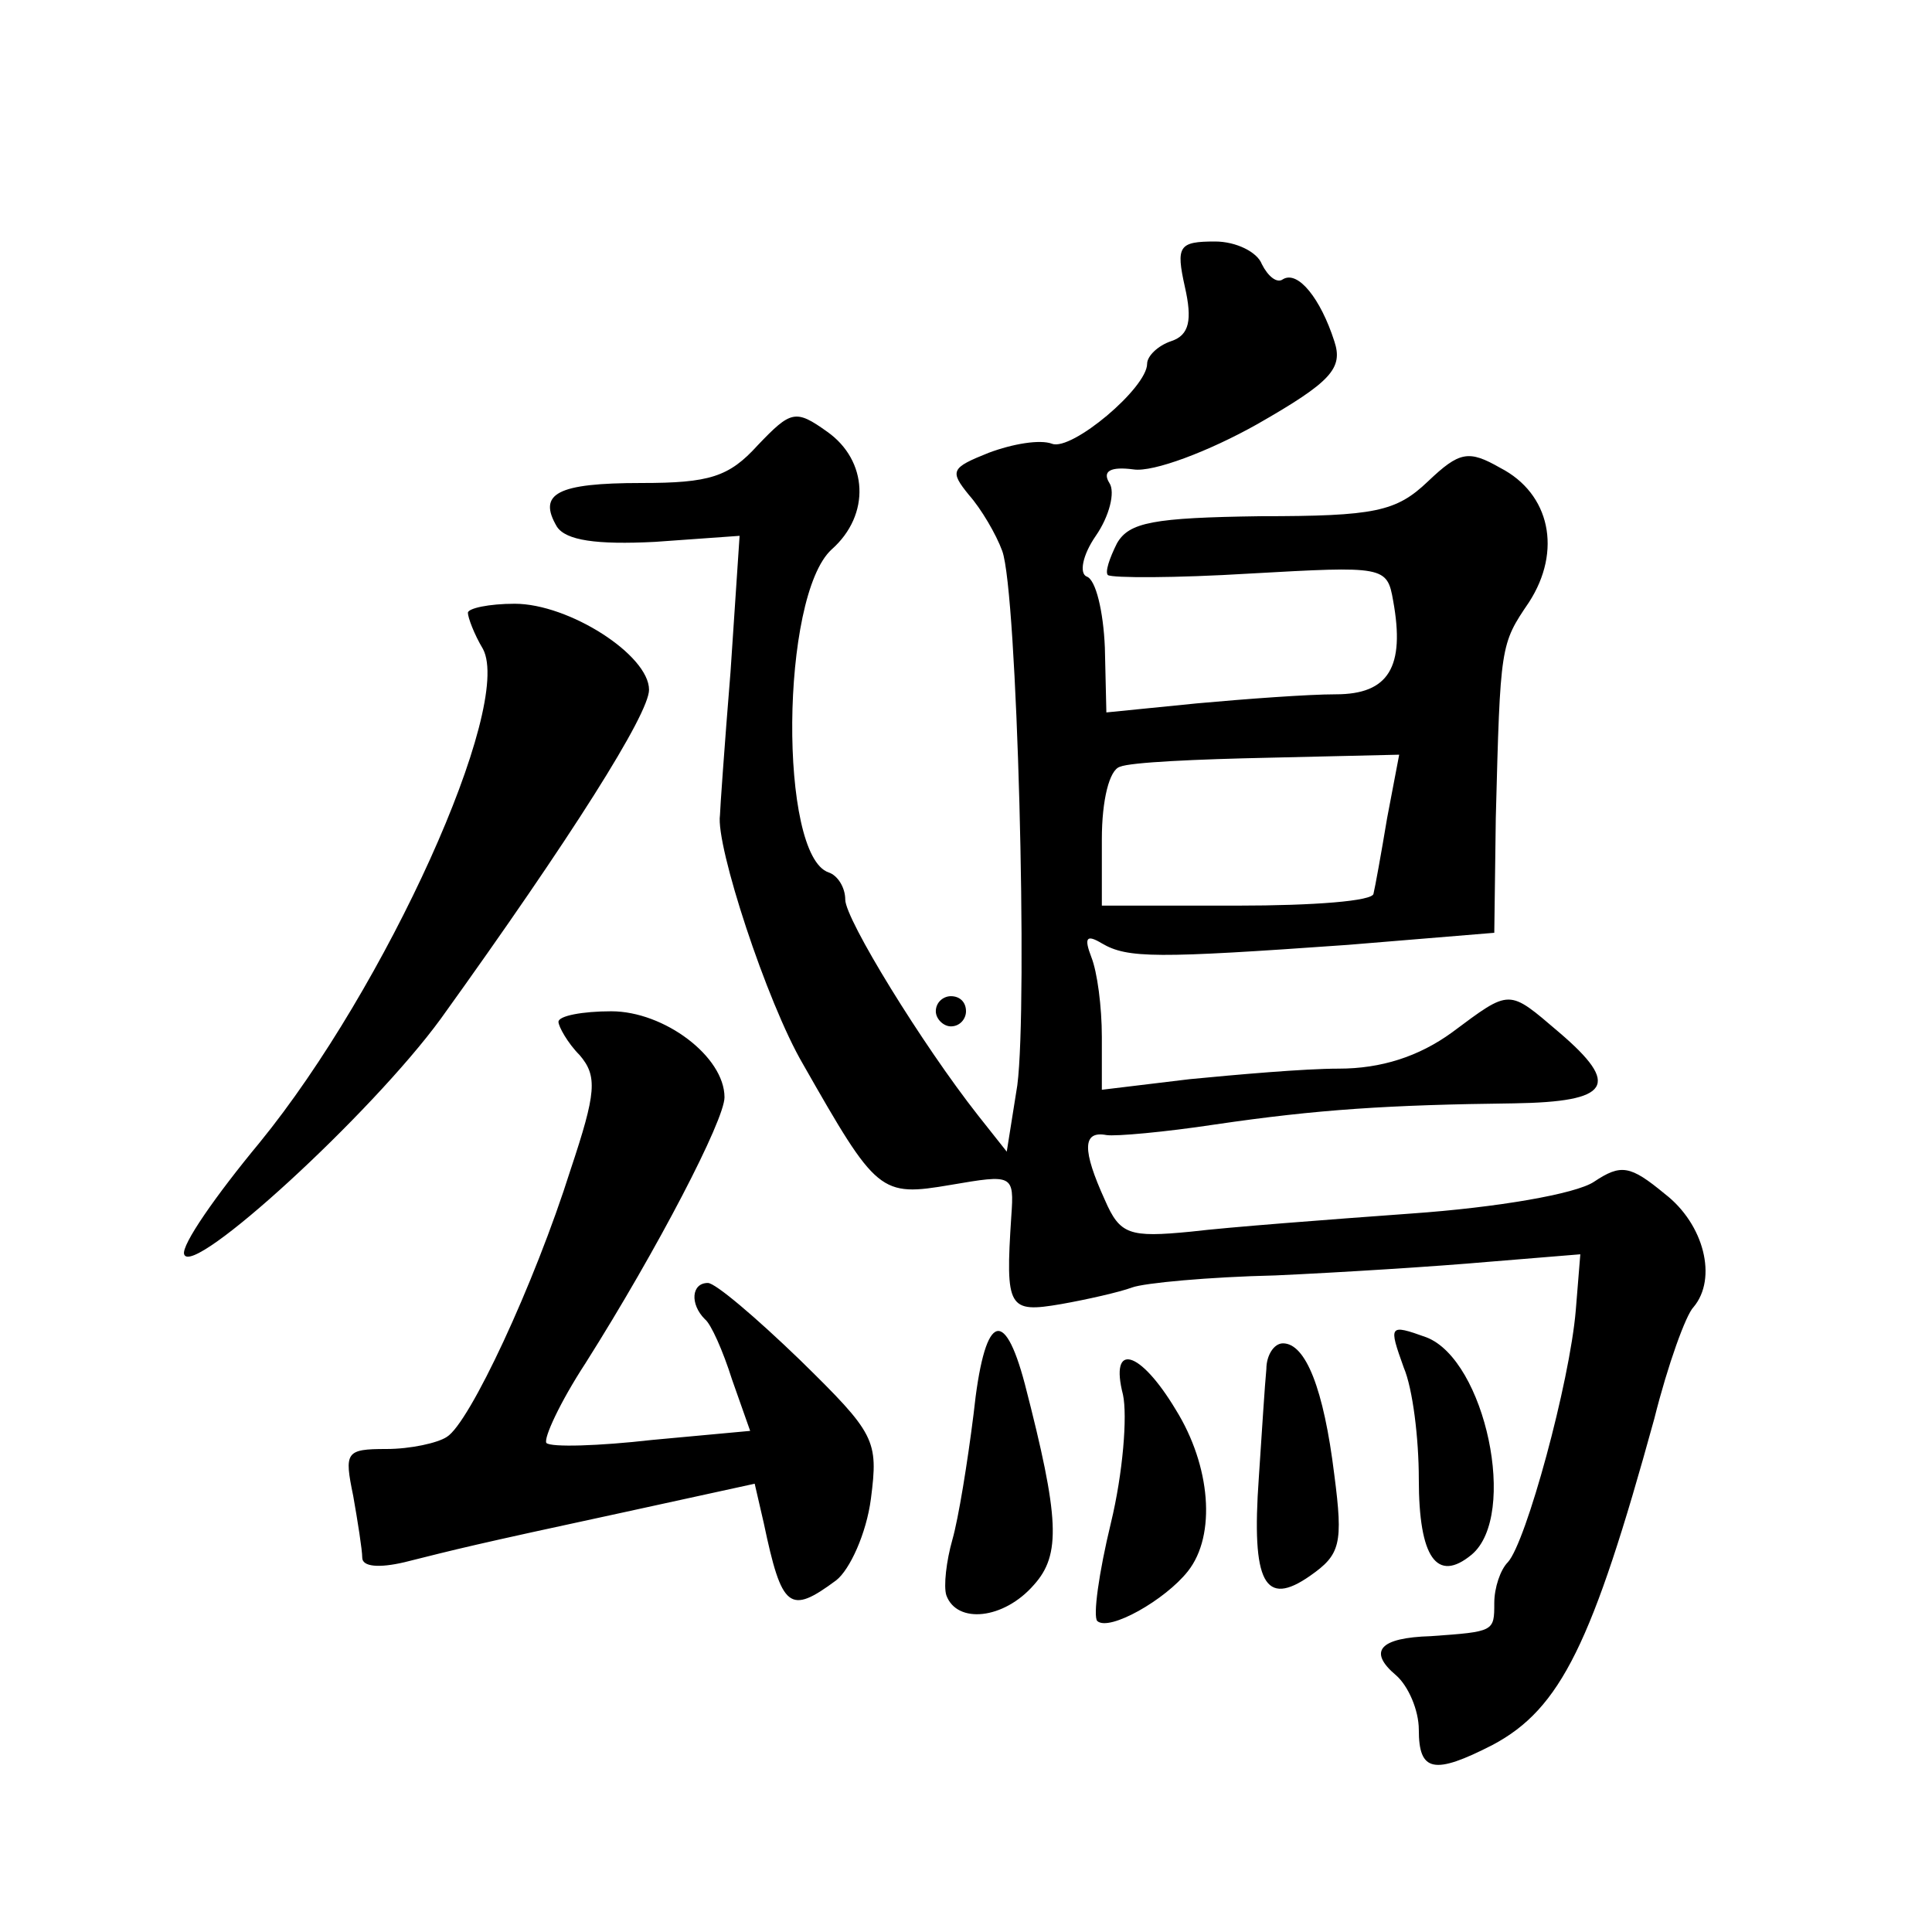
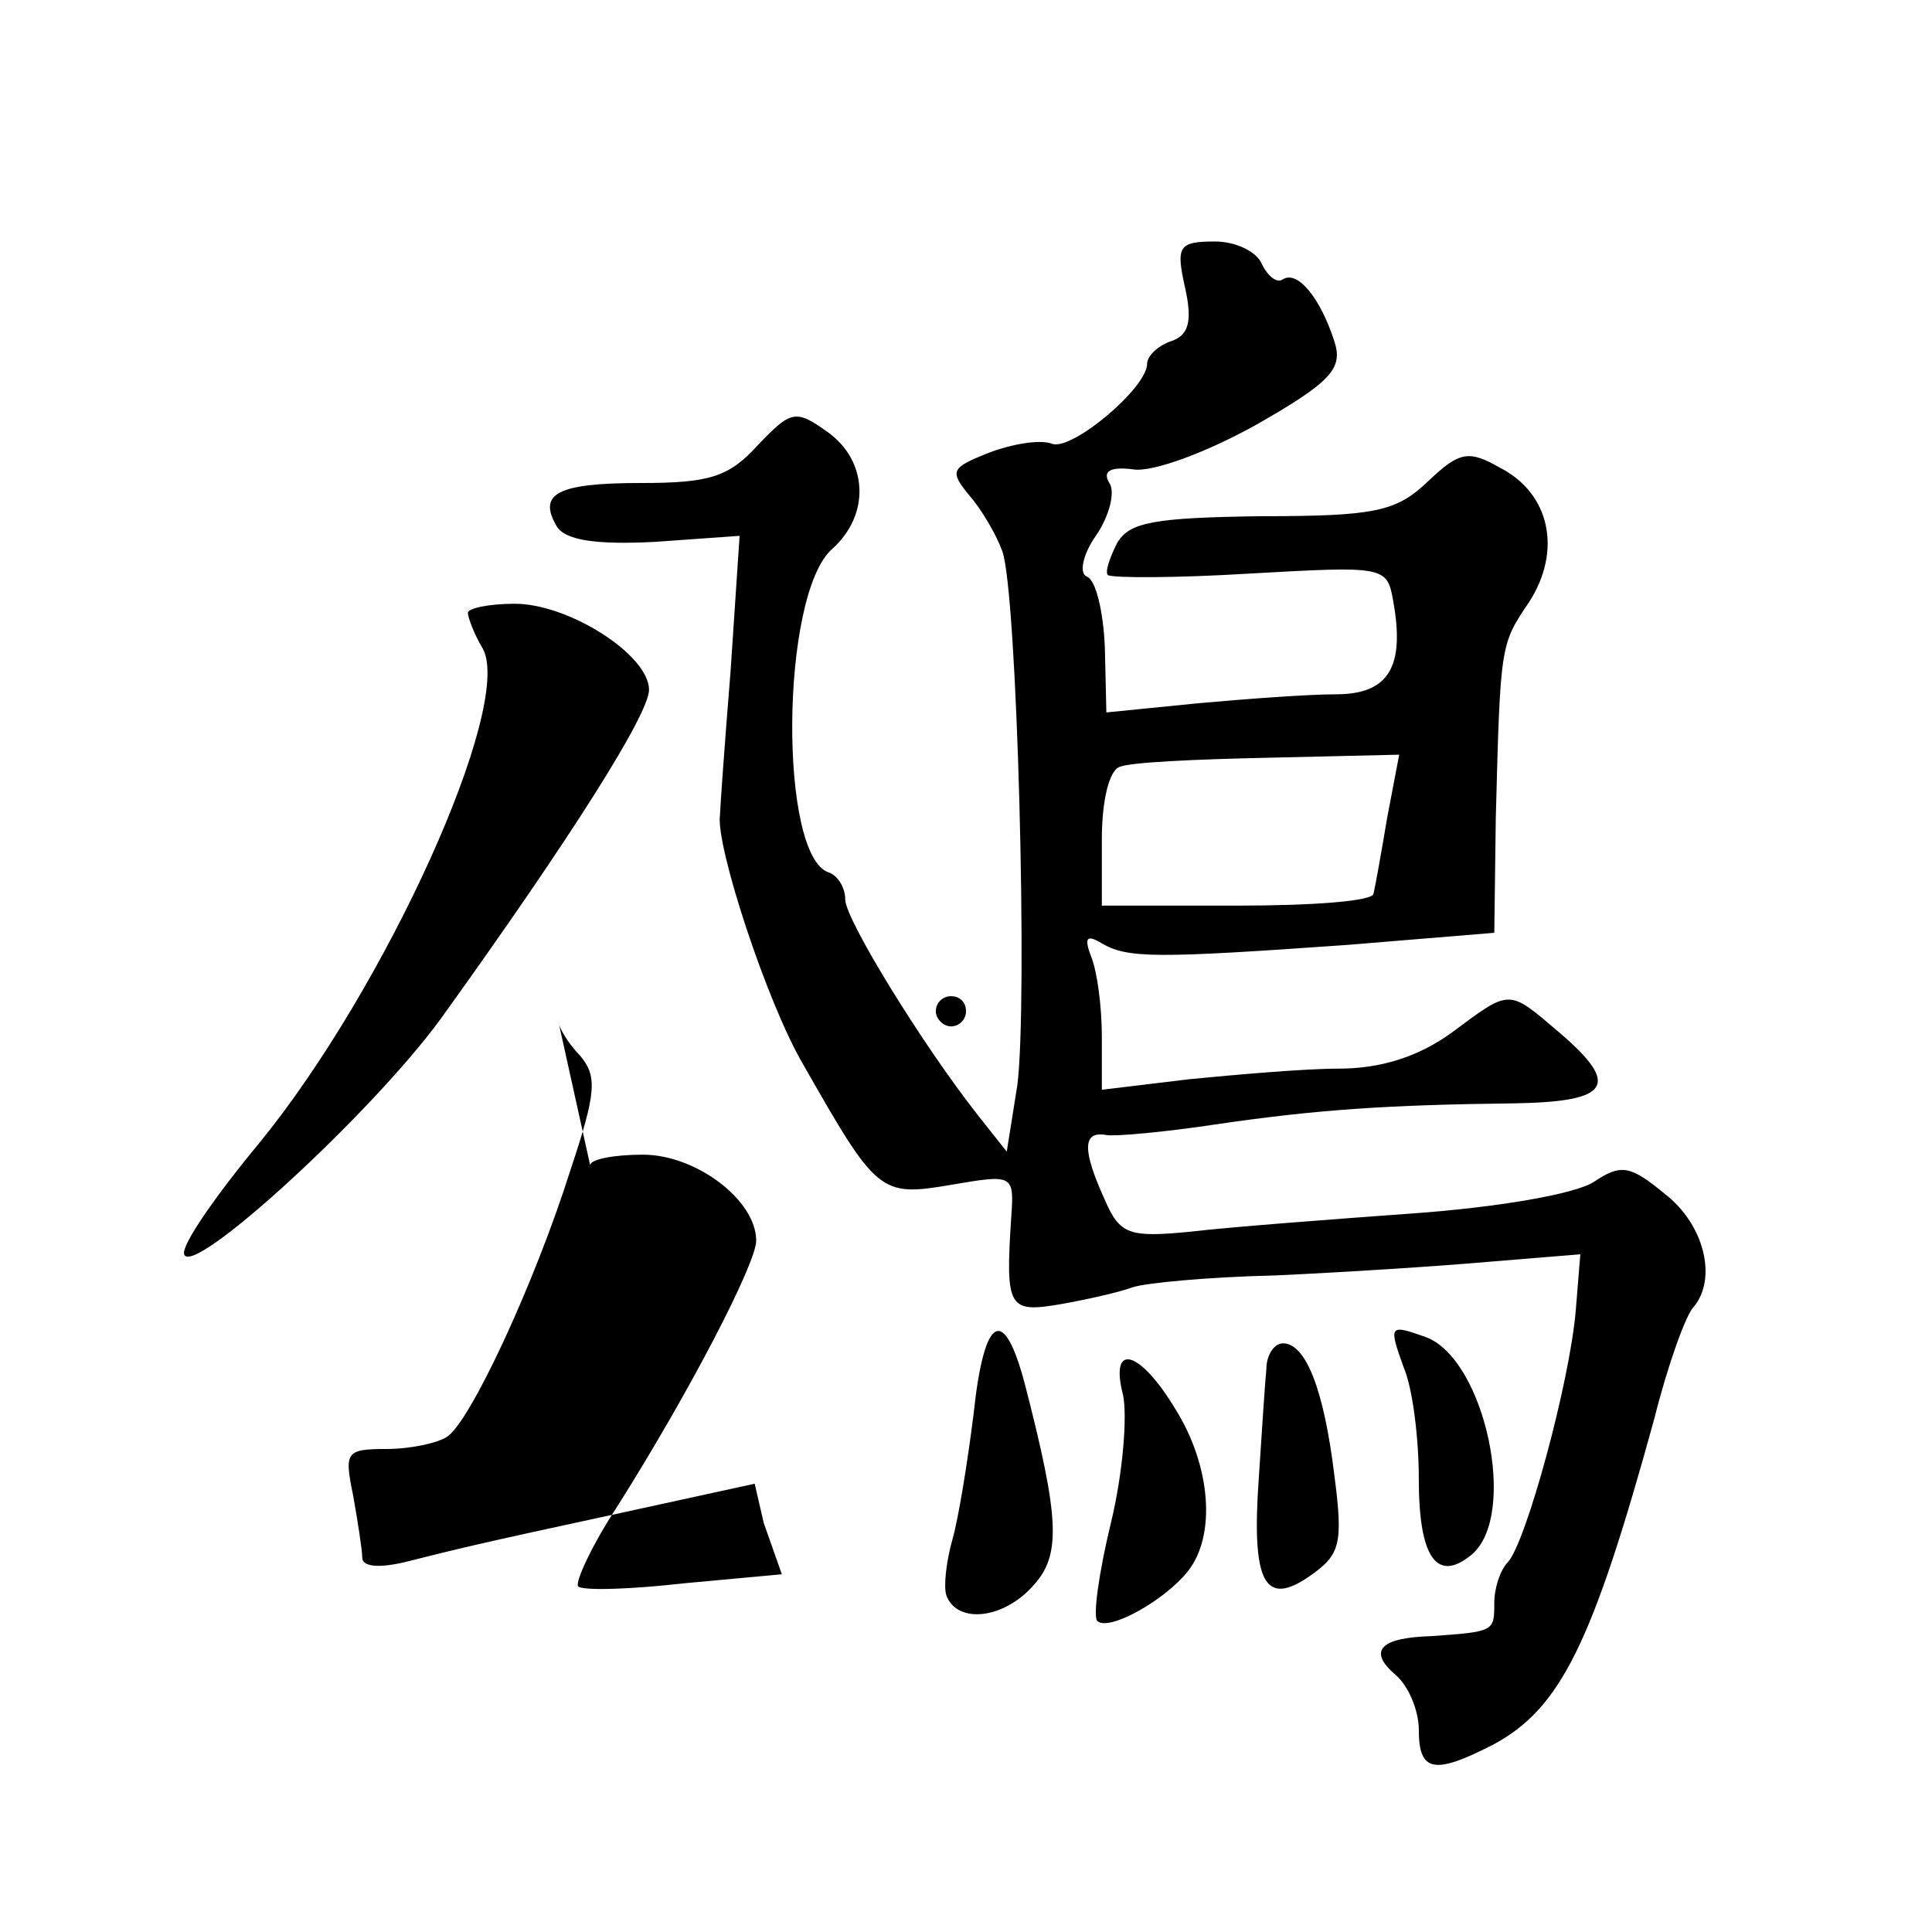
<svg xmlns="http://www.w3.org/2000/svg" version="1.0" width="128pt" height="128pt" viewBox="0 0 128 128" preserveAspectRatio="xMidYMid meet">
  <g transform="translate(0,128) scale(0.1,-0.1)" fill="#0" stroke="none">
-     <path d="M785 1090 c5 -22 3 -32 -9 -36 -9 -3 -16 -10 -16 -15 0 -16 -50 -58 -63 -53 -8 3 -26 0 -42 -6 -25 -10 -26 -12 -13 -28 8 -9 18 -26 22 -37 10 -27 17 -300 10 -354 l-7 -44 -19 24 c-37 47 -88 130 -88 143 0 8 -5 16 -11 18 -33 11 -32 183 2 214 26 23 24 59 -3 78 -21 15 -24 14 -46 -9 -19 -21 -32 -25 -77 -25 -56 0 -69 -7 -56 -29 6 -9 26 -12 65 -10 l56 4 -6 -90 c-4 -49 -7 -92 -7 -95 -3 -20 31 -124 55 -165 49 -86 51 -88 98 -80 41 7 42 7 40 -21 -4 -61 -2 -64 33 -58 17 3 39 8 47 11 8 3 51 7 95 8 44 2 107 6 141 9 l61 5 -3 -37 c-4 -48 -33 -154 -45 -167 -5 -5 -9 -17 -9 -27 0 -19 0 -19 -42 -22 -34 -1 -42 -10 -23 -26 8 -7 15 -23 15 -36 0 -28 10 -30 49 -10 45 24 66 67 107 216 9 36 21 69 26 74 16 19 7 55 -19 75 -23 19 -29 20 -47 8 -12 -8 -64 -17 -121 -21 -55 -4 -121 -9 -146 -12 -41 -4 -47 -2 -57 21 -15 33 -15 46 1 43 6 -1 39 2 72 7 68 10 115 13 198 14 64 1 71 12 30 47 -34 29 -32 29 -71 0 -22 -16 -47 -24 -75 -24 -23 0 -68 -4 -99 -7 l-58 -7 0 35 c0 20 -3 43 -7 53 -5 13 -3 15 7 9 17 -10 36 -10 163 -1 l97 8 1 76 c3 115 3 115 22 143 22 34 14 72 -19 89 -21 12 -27 11 -48 -9 -21 -20 -35 -23 -111 -23 -71 -1 -87 -4 -95 -18 -5 -10 -8 -19 -6 -21 3 -2 45 -2 94 1 89 5 91 5 95 -18 8 -44 -3 -62 -38 -62 -18 0 -59 -3 -92 -6 l-60 -6 -1 43 c-1 24 -6 45 -12 47 -5 2 -3 14 6 27 9 13 13 29 9 35 -5 8 1 11 16 9 13 -2 50 12 82 30 49 28 57 37 51 55 -9 28 -24 47 -34 41 -4 -3 -10 2 -14 10 -3 8 -17 15 -31 15 -24 0 -26 -3 -20 -30z m134 -352 c-4 -24 -8 -46 -9 -50 0 -5 -40 -8 -90 -8 l-90 0 0 44 c0 26 5 46 12 48 7 3 51 5 99 6 l86 2 -8 -42z M310 874 c0 -3 4 -14 10 -24 20 -38 -64 -224 -148 -327 -29 -35 -52 -68 -50 -74 5 -16 124 93 170 156 87 121 138 202 138 218 0 23 -53 57 -89 57 -17 0 -31 -3 -31 -6z M620 610 c0 -5 5 -10 10 -10 6 0 10 5 10 10 0 6 -4 10 -10 10 -5 0 -10 -4 -10 -10z M370 603 c0 -3 6 -14 14 -22 12 -14 11 -25 -6 -76 -24 -76 -67 -168 -82 -177 -6 -4 -24 -8 -40 -8 -27 0 -28 -2 -22 -31 3 -17 6 -36 6 -41 0 -6 11 -7 28 -3 36 9 43 11 145 33 l87 19 6 -26 c12 -57 17 -61 48 -38 9 7 20 31 23 54 5 39 3 43 -47 92 -29 28 -56 51 -61 51 -11 0 -12 -14 -2 -24 4 -3 12 -21 18 -40 l12 -34 -65 -6 c-35 -4 -67 -5 -70 -2 -2 3 9 27 26 53 48 76 92 161 92 176 0 27 -40 57 -75 57 -19 0 -35 -3 -35 -7z M645 343 c-4 -32 -10 -69 -14 -83 -4 -14 -6 -31 -4 -37 7 -19 38 -16 58 7 18 20 17 44 -6 133 -14 53 -27 46 -34 -20z M930 374 c6 -14 10 -47 10 -74 0 -52 12 -69 35 -50 31 26 9 129 -30 144 -25 9 -25 8 -15 -20z M839 373 c-1 -10 -3 -42 -5 -72 -5 -70 4 -86 34 -65 20 14 22 21 16 67 -7 57 -19 87 -34 87 -6 0 -11 -8 -11 -17z M744 356 c3 -14 0 -52 -8 -85 -8 -33 -12 -62 -9 -65 8 -7 45 14 60 33 19 24 15 70 -8 107 -24 40 -44 45 -35 10z" />
+     <path d="M785 1090 c5 -22 3 -32 -9 -36 -9 -3 -16 -10 -16 -15 0 -16 -50 -58 -63 -53 -8 3 -26 0 -42 -6 -25 -10 -26 -12 -13 -28 8 -9 18 -26 22 -37 10 -27 17 -300 10 -354 l-7 -44 -19 24 c-37 47 -88 130 -88 143 0 8 -5 16 -11 18 -33 11 -32 183 2 214 26 23 24 59 -3 78 -21 15 -24 14 -46 -9 -19 -21 -32 -25 -77 -25 -56 0 -69 -7 -56 -29 6 -9 26 -12 65 -10 l56 4 -6 -90 c-4 -49 -7 -92 -7 -95 -3 -20 31 -124 55 -165 49 -86 51 -88 98 -80 41 7 42 7 40 -21 -4 -61 -2 -64 33 -58 17 3 39 8 47 11 8 3 51 7 95 8 44 2 107 6 141 9 l61 5 -3 -37 c-4 -48 -33 -154 -45 -167 -5 -5 -9 -17 -9 -27 0 -19 0 -19 -42 -22 -34 -1 -42 -10 -23 -26 8 -7 15 -23 15 -36 0 -28 10 -30 49 -10 45 24 66 67 107 216 9 36 21 69 26 74 16 19 7 55 -19 75 -23 19 -29 20 -47 8 -12 -8 -64 -17 -121 -21 -55 -4 -121 -9 -146 -12 -41 -4 -47 -2 -57 21 -15 33 -15 46 1 43 6 -1 39 2 72 7 68 10 115 13 198 14 64 1 71 12 30 47 -34 29 -32 29 -71 0 -22 -16 -47 -24 -75 -24 -23 0 -68 -4 -99 -7 l-58 -7 0 35 c0 20 -3 43 -7 53 -5 13 -3 15 7 9 17 -10 36 -10 163 -1 l97 8 1 76 c3 115 3 115 22 143 22 34 14 72 -19 89 -21 12 -27 11 -48 -9 -21 -20 -35 -23 -111 -23 -71 -1 -87 -4 -95 -18 -5 -10 -8 -19 -6 -21 3 -2 45 -2 94 1 89 5 91 5 95 -18 8 -44 -3 -62 -38 -62 -18 0 -59 -3 -92 -6 l-60 -6 -1 43 c-1 24 -6 45 -12 47 -5 2 -3 14 6 27 9 13 13 29 9 35 -5 8 1 11 16 9 13 -2 50 12 82 30 49 28 57 37 51 55 -9 28 -24 47 -34 41 -4 -3 -10 2 -14 10 -3 8 -17 15 -31 15 -24 0 -26 -3 -20 -30z m134 -352 c-4 -24 -8 -46 -9 -50 0 -5 -40 -8 -90 -8 l-90 0 0 44 c0 26 5 46 12 48 7 3 51 5 99 6 l86 2 -8 -42z M310 874 c0 -3 4 -14 10 -24 20 -38 -64 -224 -148 -327 -29 -35 -52 -68 -50 -74 5 -16 124 93 170 156 87 121 138 202 138 218 0 23 -53 57 -89 57 -17 0 -31 -3 -31 -6z M620 610 c0 -5 5 -10 10 -10 6 0 10 5 10 10 0 6 -4 10 -10 10 -5 0 -10 -4 -10 -10z M370 603 c0 -3 6 -14 14 -22 12 -14 11 -25 -6 -76 -24 -76 -67 -168 -82 -177 -6 -4 -24 -8 -40 -8 -27 0 -28 -2 -22 -31 3 -17 6 -36 6 -41 0 -6 11 -7 28 -3 36 9 43 11 145 33 l87 19 6 -26 l12 -34 -65 -6 c-35 -4 -67 -5 -70 -2 -2 3 9 27 26 53 48 76 92 161 92 176 0 27 -40 57 -75 57 -19 0 -35 -3 -35 -7z M645 343 c-4 -32 -10 -69 -14 -83 -4 -14 -6 -31 -4 -37 7 -19 38 -16 58 7 18 20 17 44 -6 133 -14 53 -27 46 -34 -20z M930 374 c6 -14 10 -47 10 -74 0 -52 12 -69 35 -50 31 26 9 129 -30 144 -25 9 -25 8 -15 -20z M839 373 c-1 -10 -3 -42 -5 -72 -5 -70 4 -86 34 -65 20 14 22 21 16 67 -7 57 -19 87 -34 87 -6 0 -11 -8 -11 -17z M744 356 c3 -14 0 -52 -8 -85 -8 -33 -12 -62 -9 -65 8 -7 45 14 60 33 19 24 15 70 -8 107 -24 40 -44 45 -35 10z" />
  </g>
</svg>